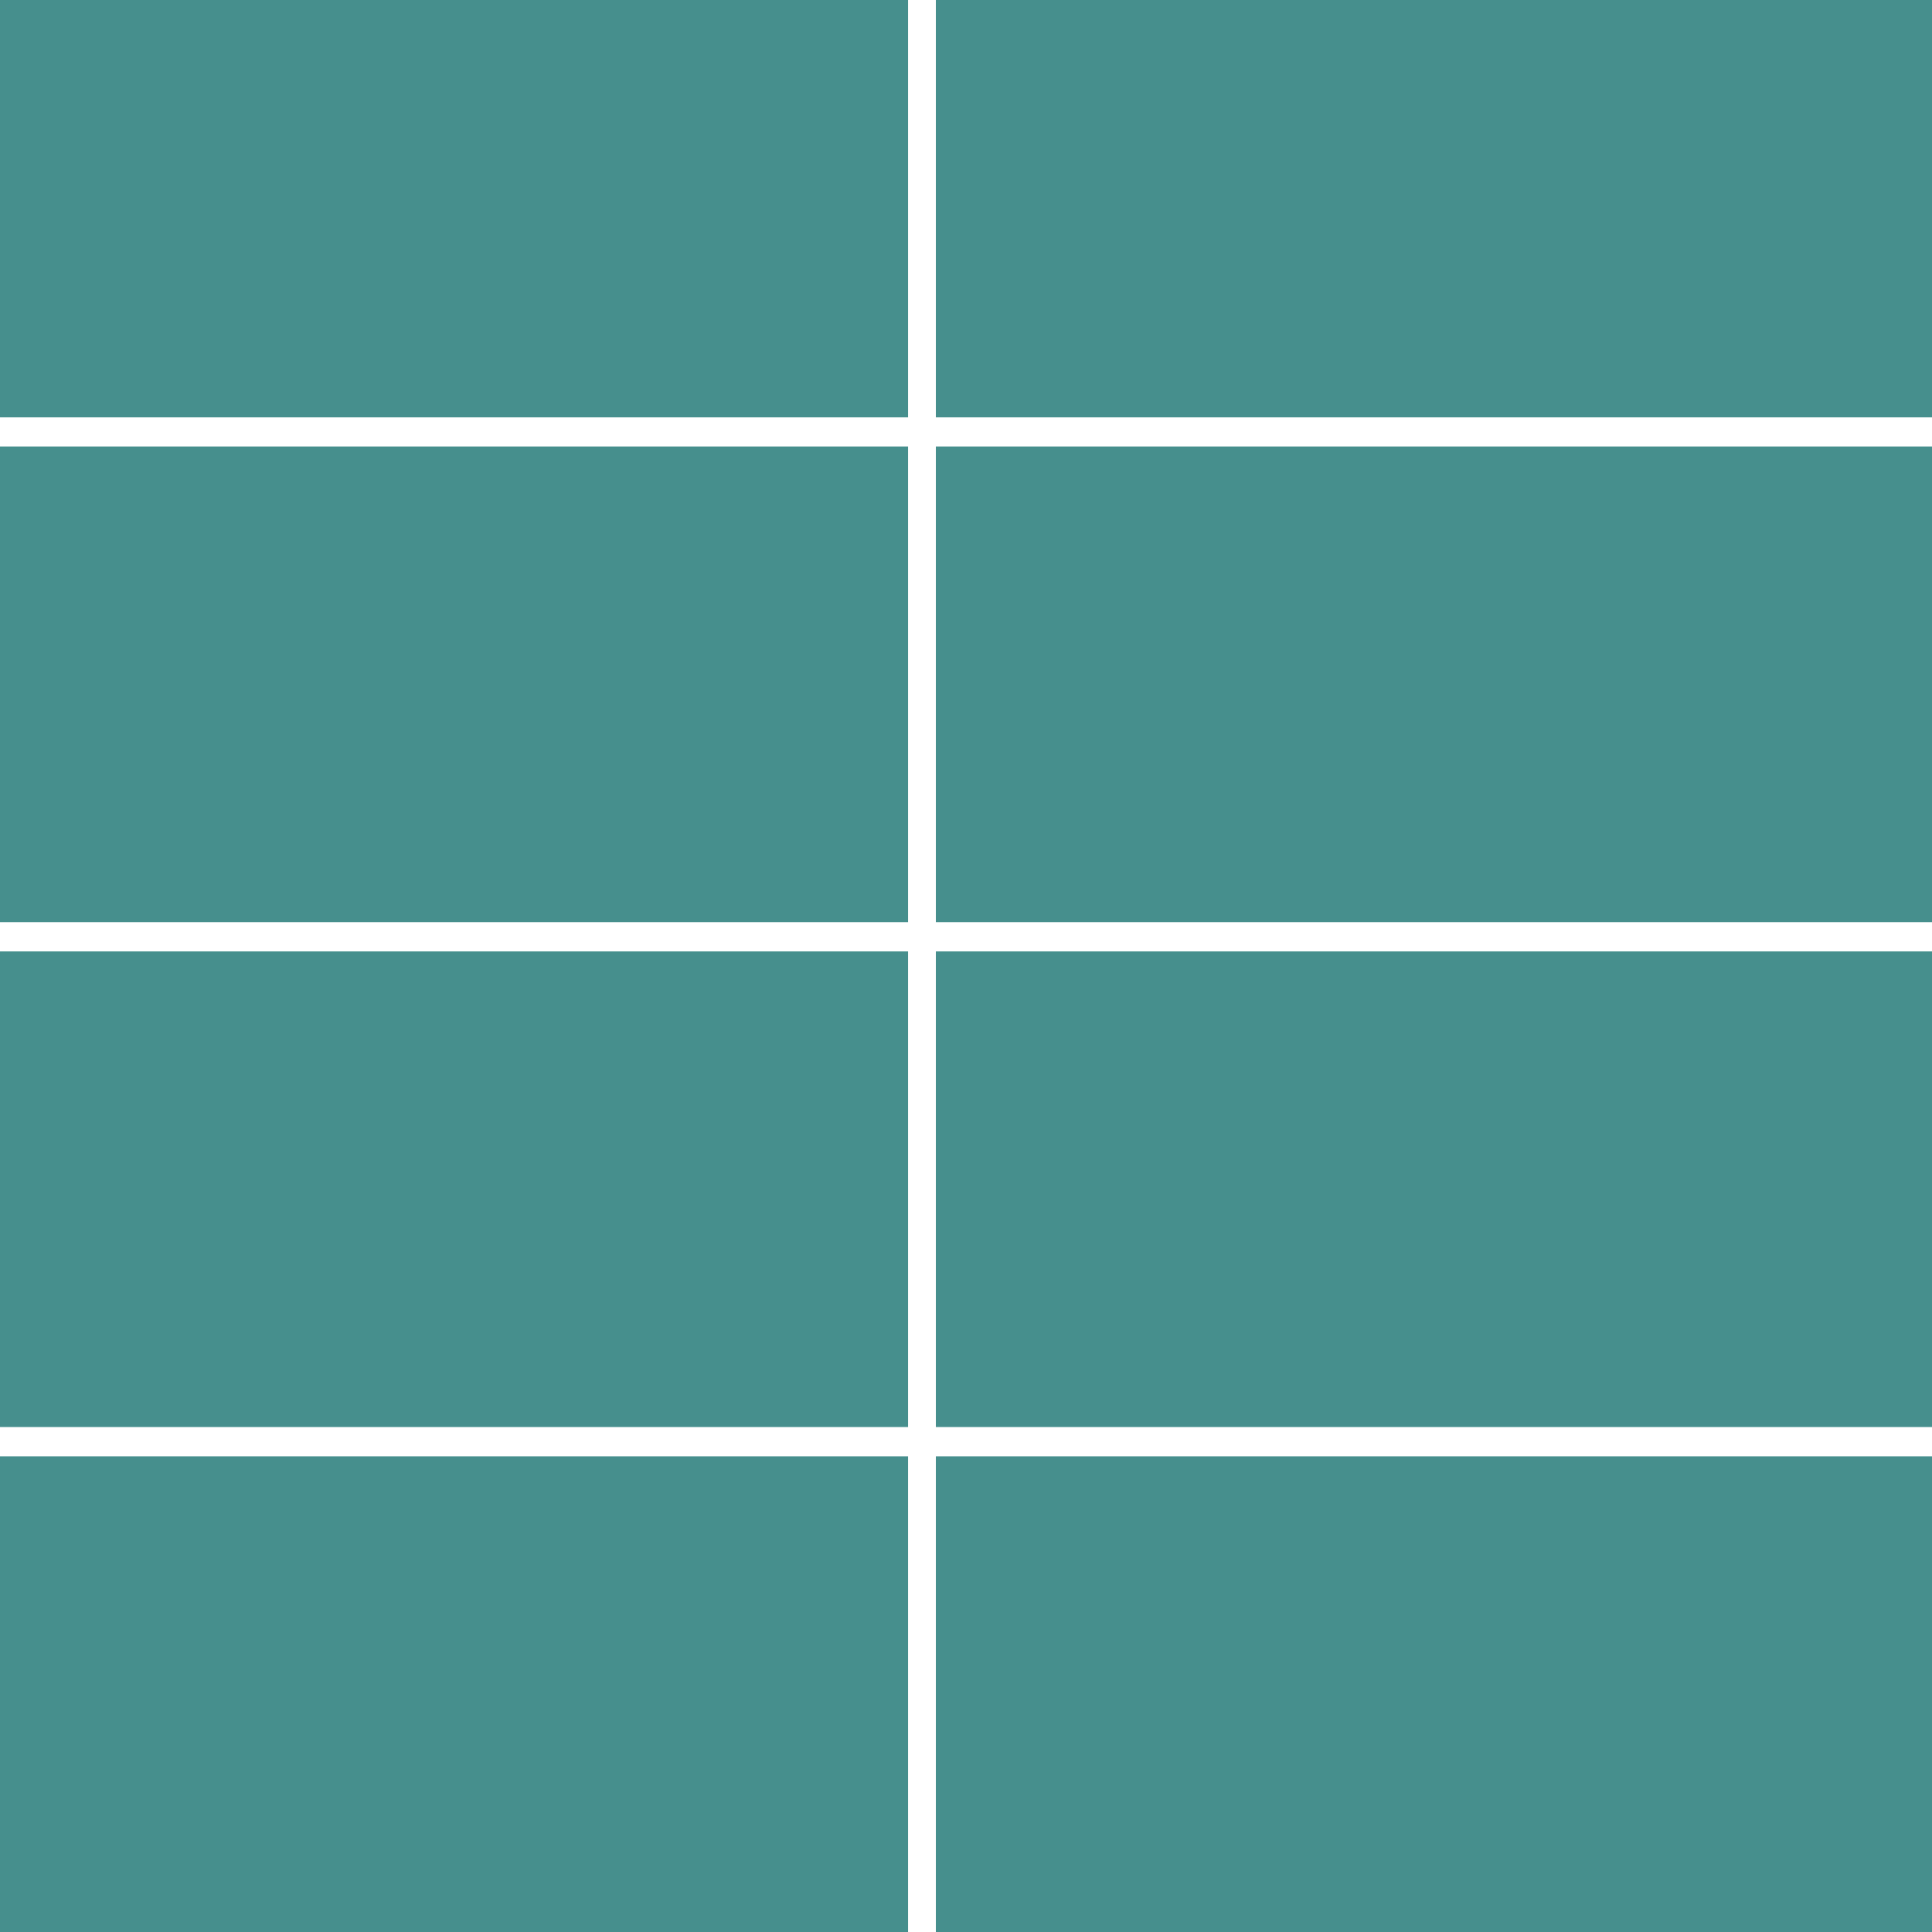
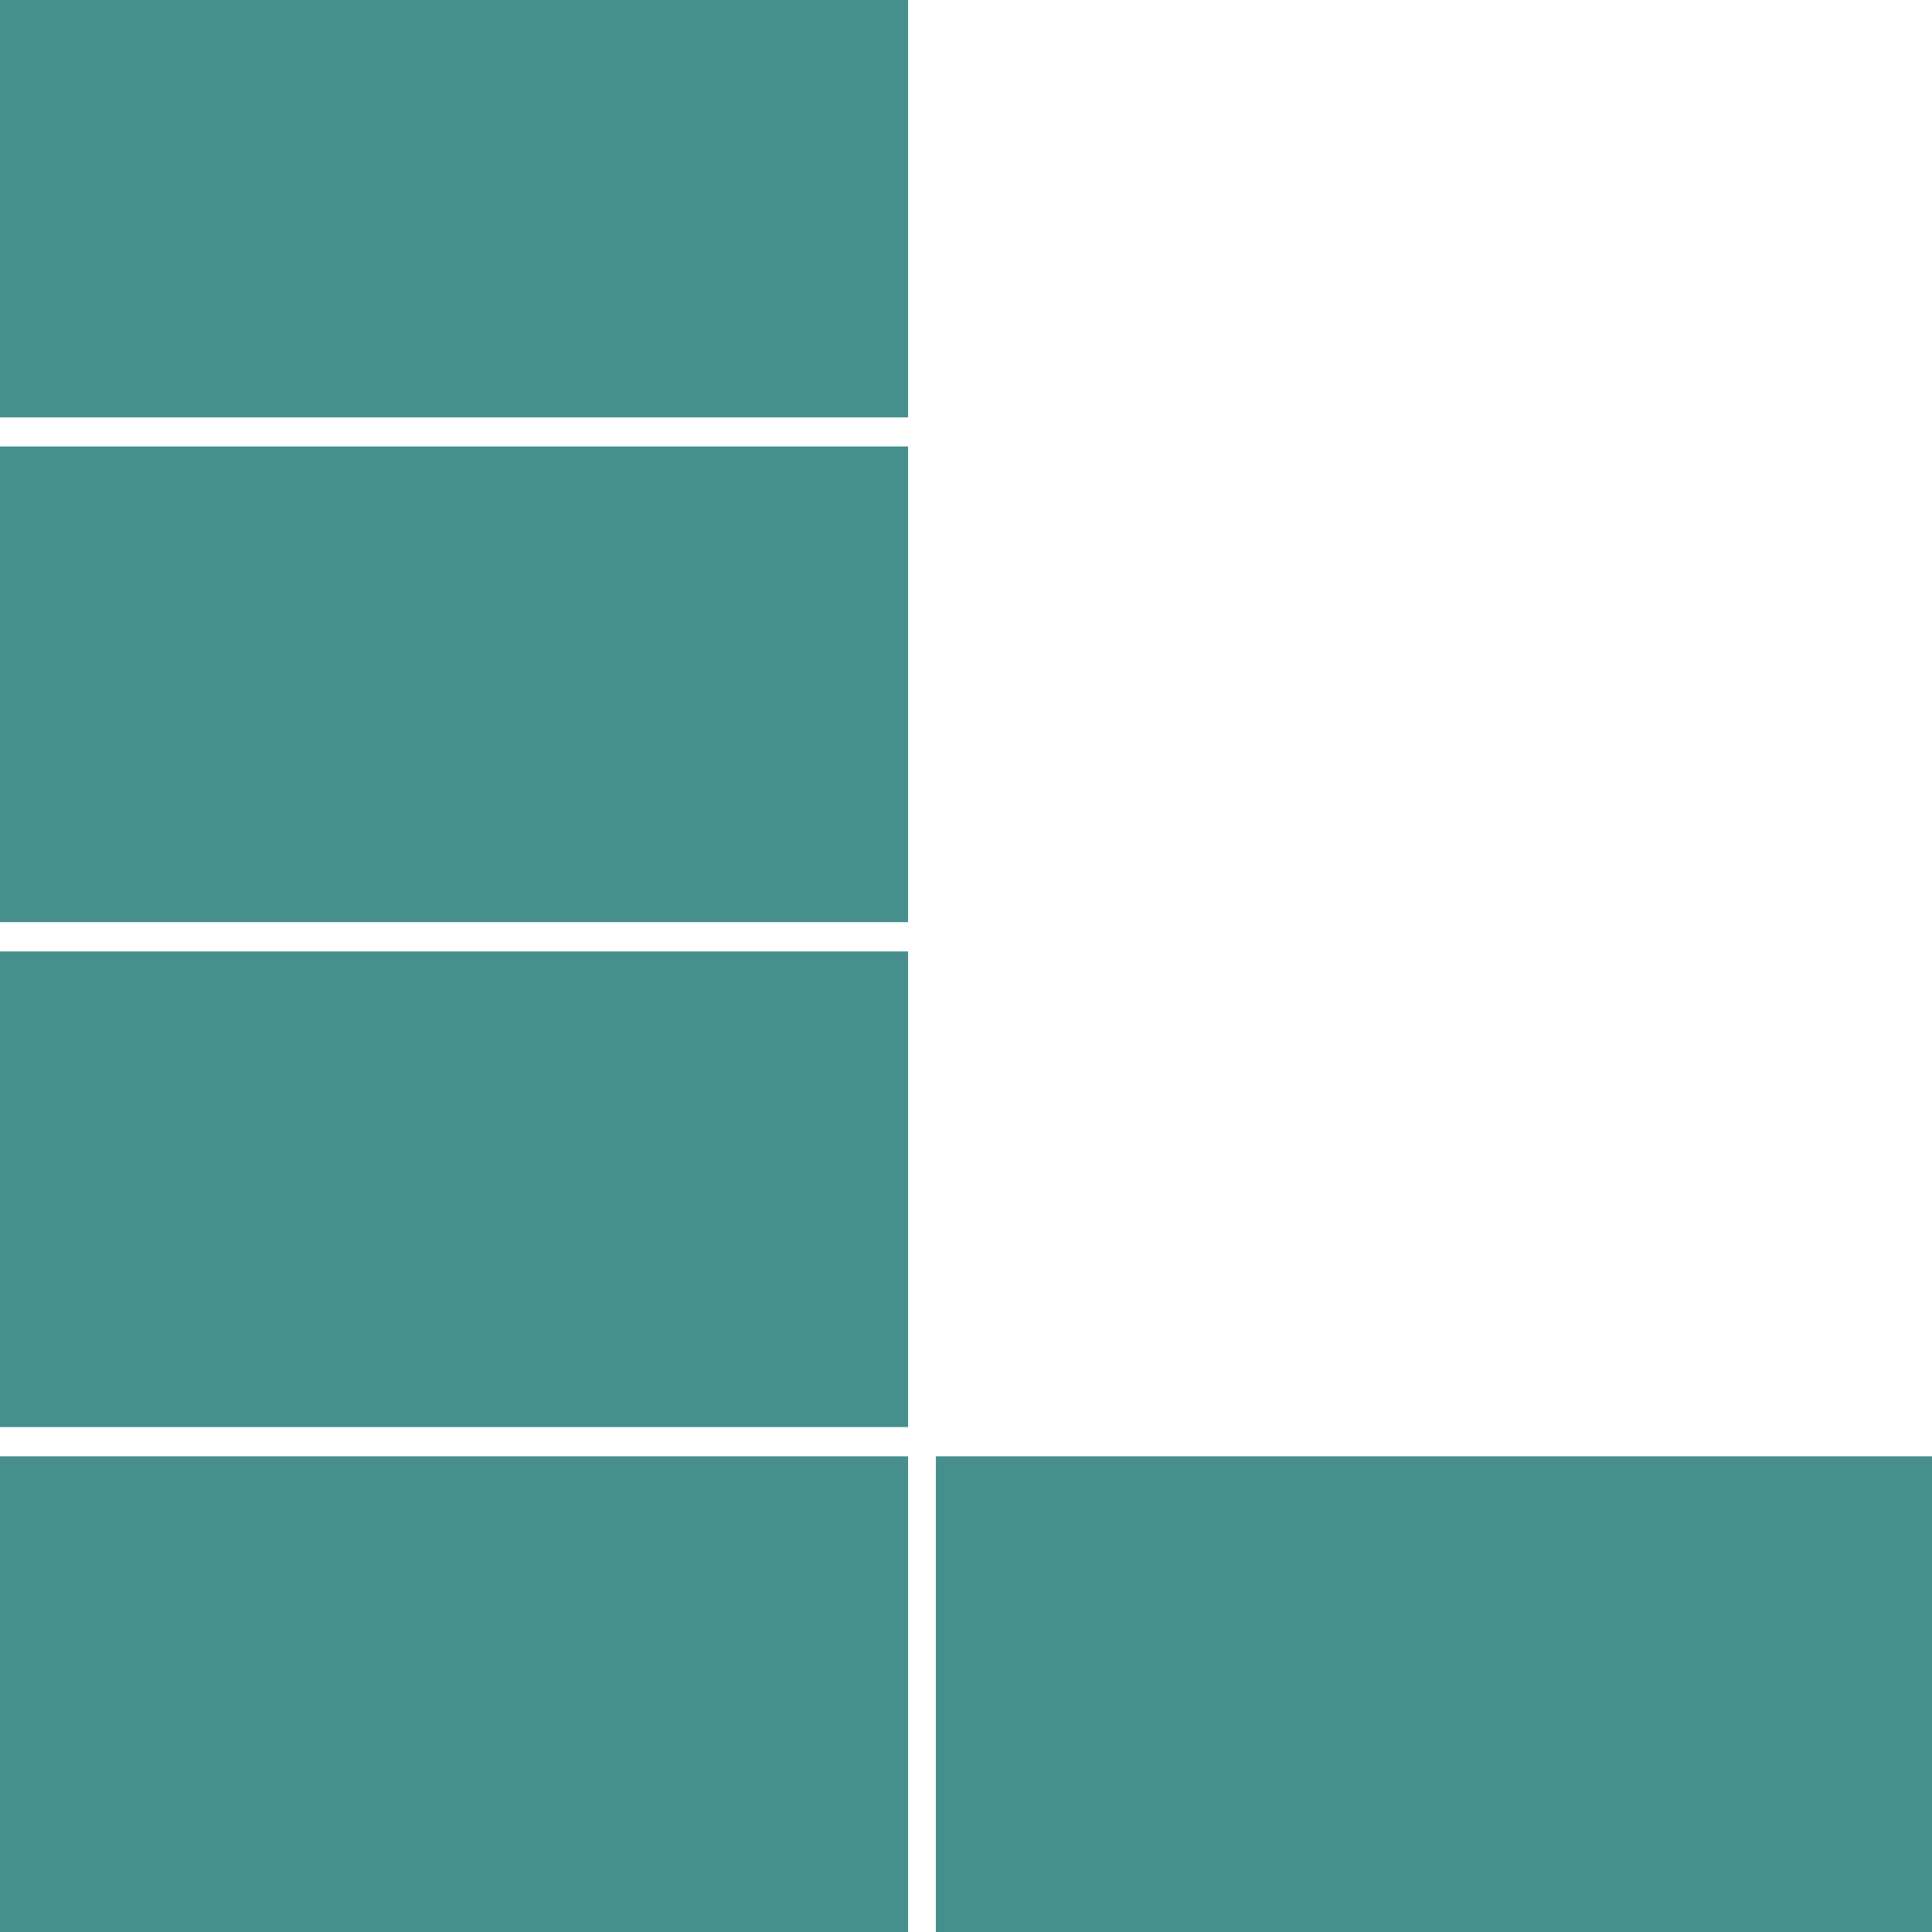
<svg xmlns="http://www.w3.org/2000/svg" width="1024" viewBox="0 0 768 768" height="1024" preserveAspectRatio="xMidYMid meet">
  <defs>
    <clipPath id="6db4633cc0">
      <path d="M 0 0 L 361 0 L 361 165.91 L 0 165.91 Z M 0 0 " />
    </clipPath>
    <clipPath id="1f73a4c9dc">
-       <path d="M 372.016 0 L 768 0 L 768 165.91 L 372.016 165.91 Z M 372.016 0 " />
-     </clipPath>
+       </clipPath>
    <clipPath id="4131203cb3">
      <path d="M 0 177.48 L 361 177.48 L 361 366.566 L 0 366.566 Z M 0 177.48 " />
    </clipPath>
    <clipPath id="07559fa56d">
      <path d="M 372.016 177.48 L 768 177.48 L 768 366.566 L 372.016 366.566 Z M 372.016 177.48 " />
    </clipPath>
    <clipPath id="c6b6a7a121">
      <path d="M 0 378.195 L 361 378.195 L 361 567.285 L 0 567.285 Z M 0 378.195 " />
    </clipPath>
    <clipPath id="4e7e6b190d">
      <path d="M 372.016 378.195 L 768 378.195 L 768 567.285 L 372.016 567.285 Z M 372.016 378.195 " />
    </clipPath>
    <clipPath id="aa2110e8ba">
      <path d="M 0 578.914 L 361 578.914 L 361 768 L 0 768 Z M 0 578.914 " />
    </clipPath>
    <clipPath id="82cb8d05d0">
      <path d="M 372.016 578.914 L 768 578.914 L 768 768 L 372.016 768 Z M 372.016 578.914 " />
    </clipPath>
  </defs>
  <g id="c9a5076feb">
    <rect x="0" width="768" y="0" height="768" style="fill:#ffffff;fill-opacity:1;stroke:none;" />
    <rect x="0" width="768" y="0" height="768" style="fill:#ffffff;fill-opacity:1;stroke:none;" />
    <g clip-rule="nonzero" clip-path="url(#6db4633cc0)">
      <path style=" stroke:none;fill-rule:nonzero;fill:#468f8d;fill-opacity:1;" d="M -38.621 -23.18 L 360.973 -23.18 L 360.973 165.91 L -38.621 165.91 Z M -38.621 -23.18 " />
    </g>
    <g clip-rule="nonzero" clip-path="url(#1f73a4c9dc)">
-       <path style=" stroke:none;fill-rule:nonzero;fill:#468f8d;fill-opacity:1;" d="M 372.016 -23.18 L 812.234 -23.18 L 812.234 165.91 L 372.016 165.91 Z M 372.016 -23.18 " />
-     </g>
+       </g>
    <g clip-rule="nonzero" clip-path="url(#4131203cb3)">
      <path style=" stroke:none;fill-rule:nonzero;fill:#468f8d;fill-opacity:1;" d="M -38.621 177.48 L 360.973 177.48 L 360.973 366.566 L -38.621 366.566 Z M -38.621 177.48 " />
    </g>
    <g clip-rule="nonzero" clip-path="url(#07559fa56d)">
-       <path style=" stroke:none;fill-rule:nonzero;fill:#468f8d;fill-opacity:1;" d="M 372.016 177.48 L 812.234 177.48 L 812.234 366.566 L 372.016 366.566 Z M 372.016 177.48 " />
-     </g>
+       </g>
    <g clip-rule="nonzero" clip-path="url(#c6b6a7a121)">
      <path style=" stroke:none;fill-rule:nonzero;fill:#468f8d;fill-opacity:1;" d="M -38.621 378.195 L 360.973 378.195 L 360.973 567.285 L -38.621 567.285 Z M -38.621 378.195 " />
    </g>
    <g clip-rule="nonzero" clip-path="url(#4e7e6b190d)">
-       <path style=" stroke:none;fill-rule:nonzero;fill:#468f8d;fill-opacity:1;" d="M 372.016 378.195 L 812.234 378.195 L 812.234 567.285 L 372.016 567.285 Z M 372.016 378.195 " />
-     </g>
+       </g>
    <g clip-rule="nonzero" clip-path="url(#aa2110e8ba)">
      <path style=" stroke:none;fill-rule:nonzero;fill:#468f8d;fill-opacity:1;" d="M -38.621 578.914 L 360.973 578.914 L 360.973 768 L -38.621 768 Z M -38.621 578.914 " />
    </g>
    <g clip-rule="nonzero" clip-path="url(#82cb8d05d0)">
      <path style=" stroke:none;fill-rule:nonzero;fill:#468f8d;fill-opacity:1;" d="M 372.016 578.914 L 812.234 578.914 L 812.234 768 L 372.016 768 Z M 372.016 578.914 " />
    </g>
  </g>
</svg>